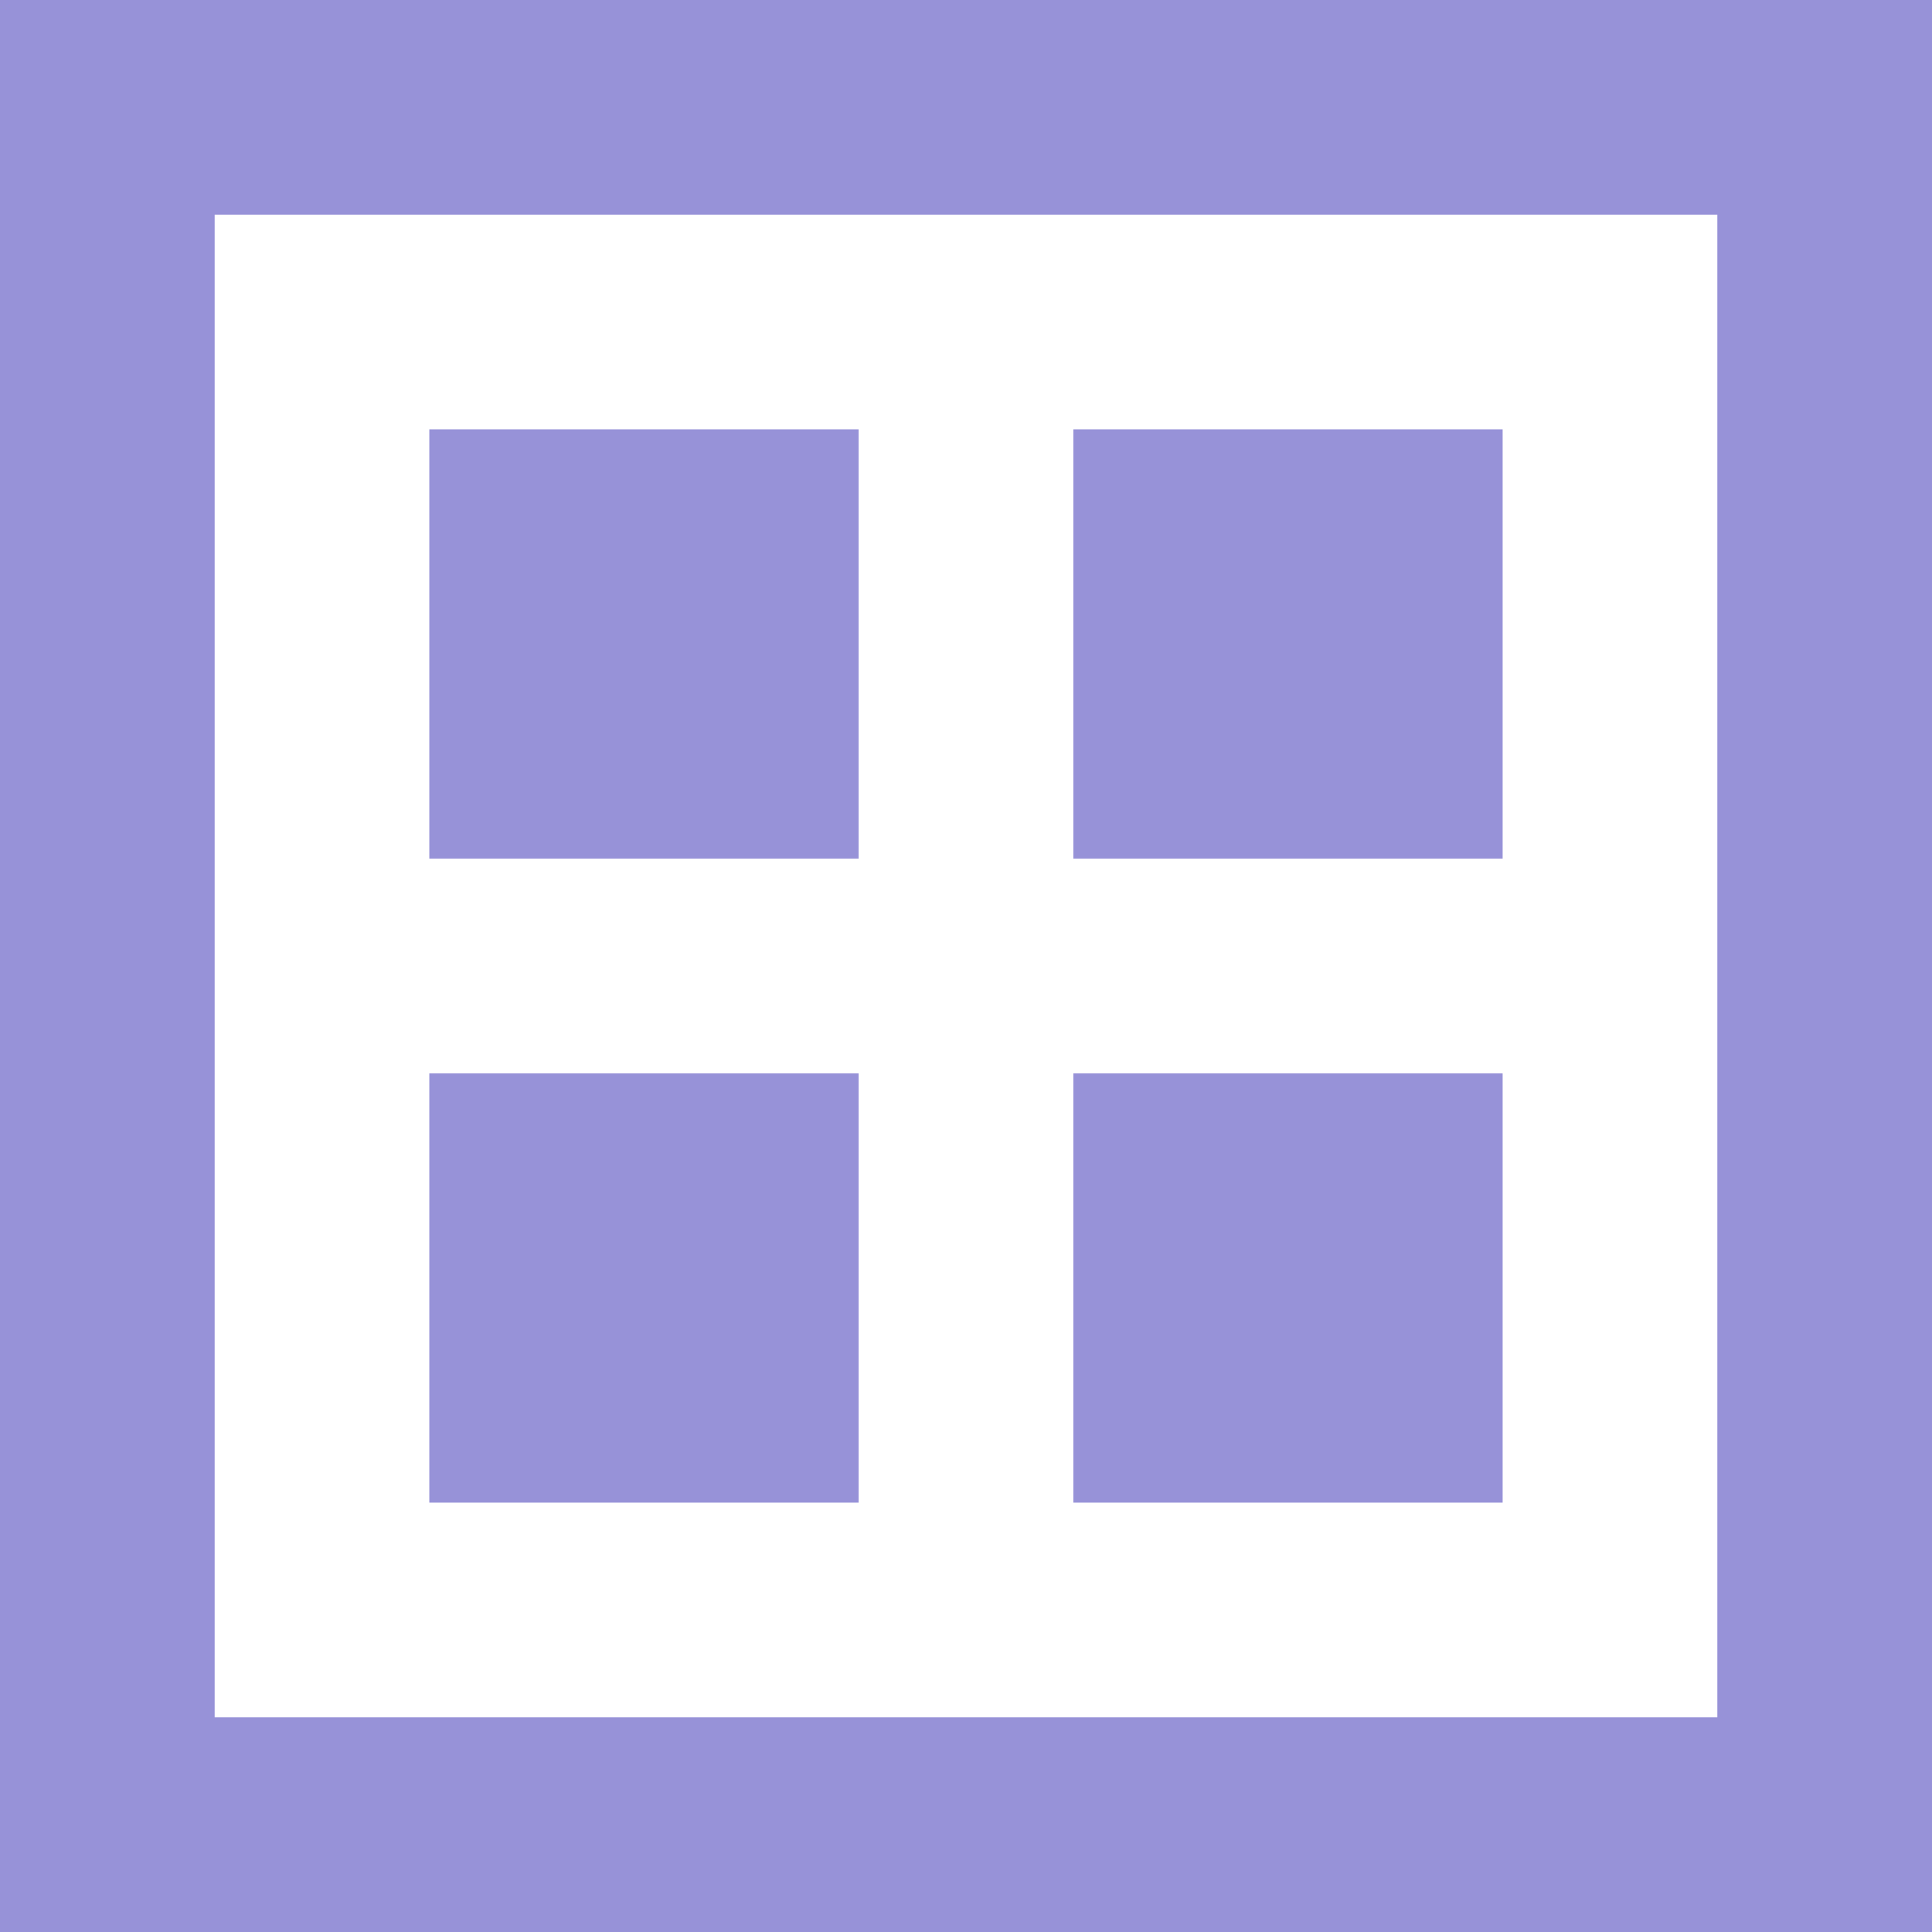
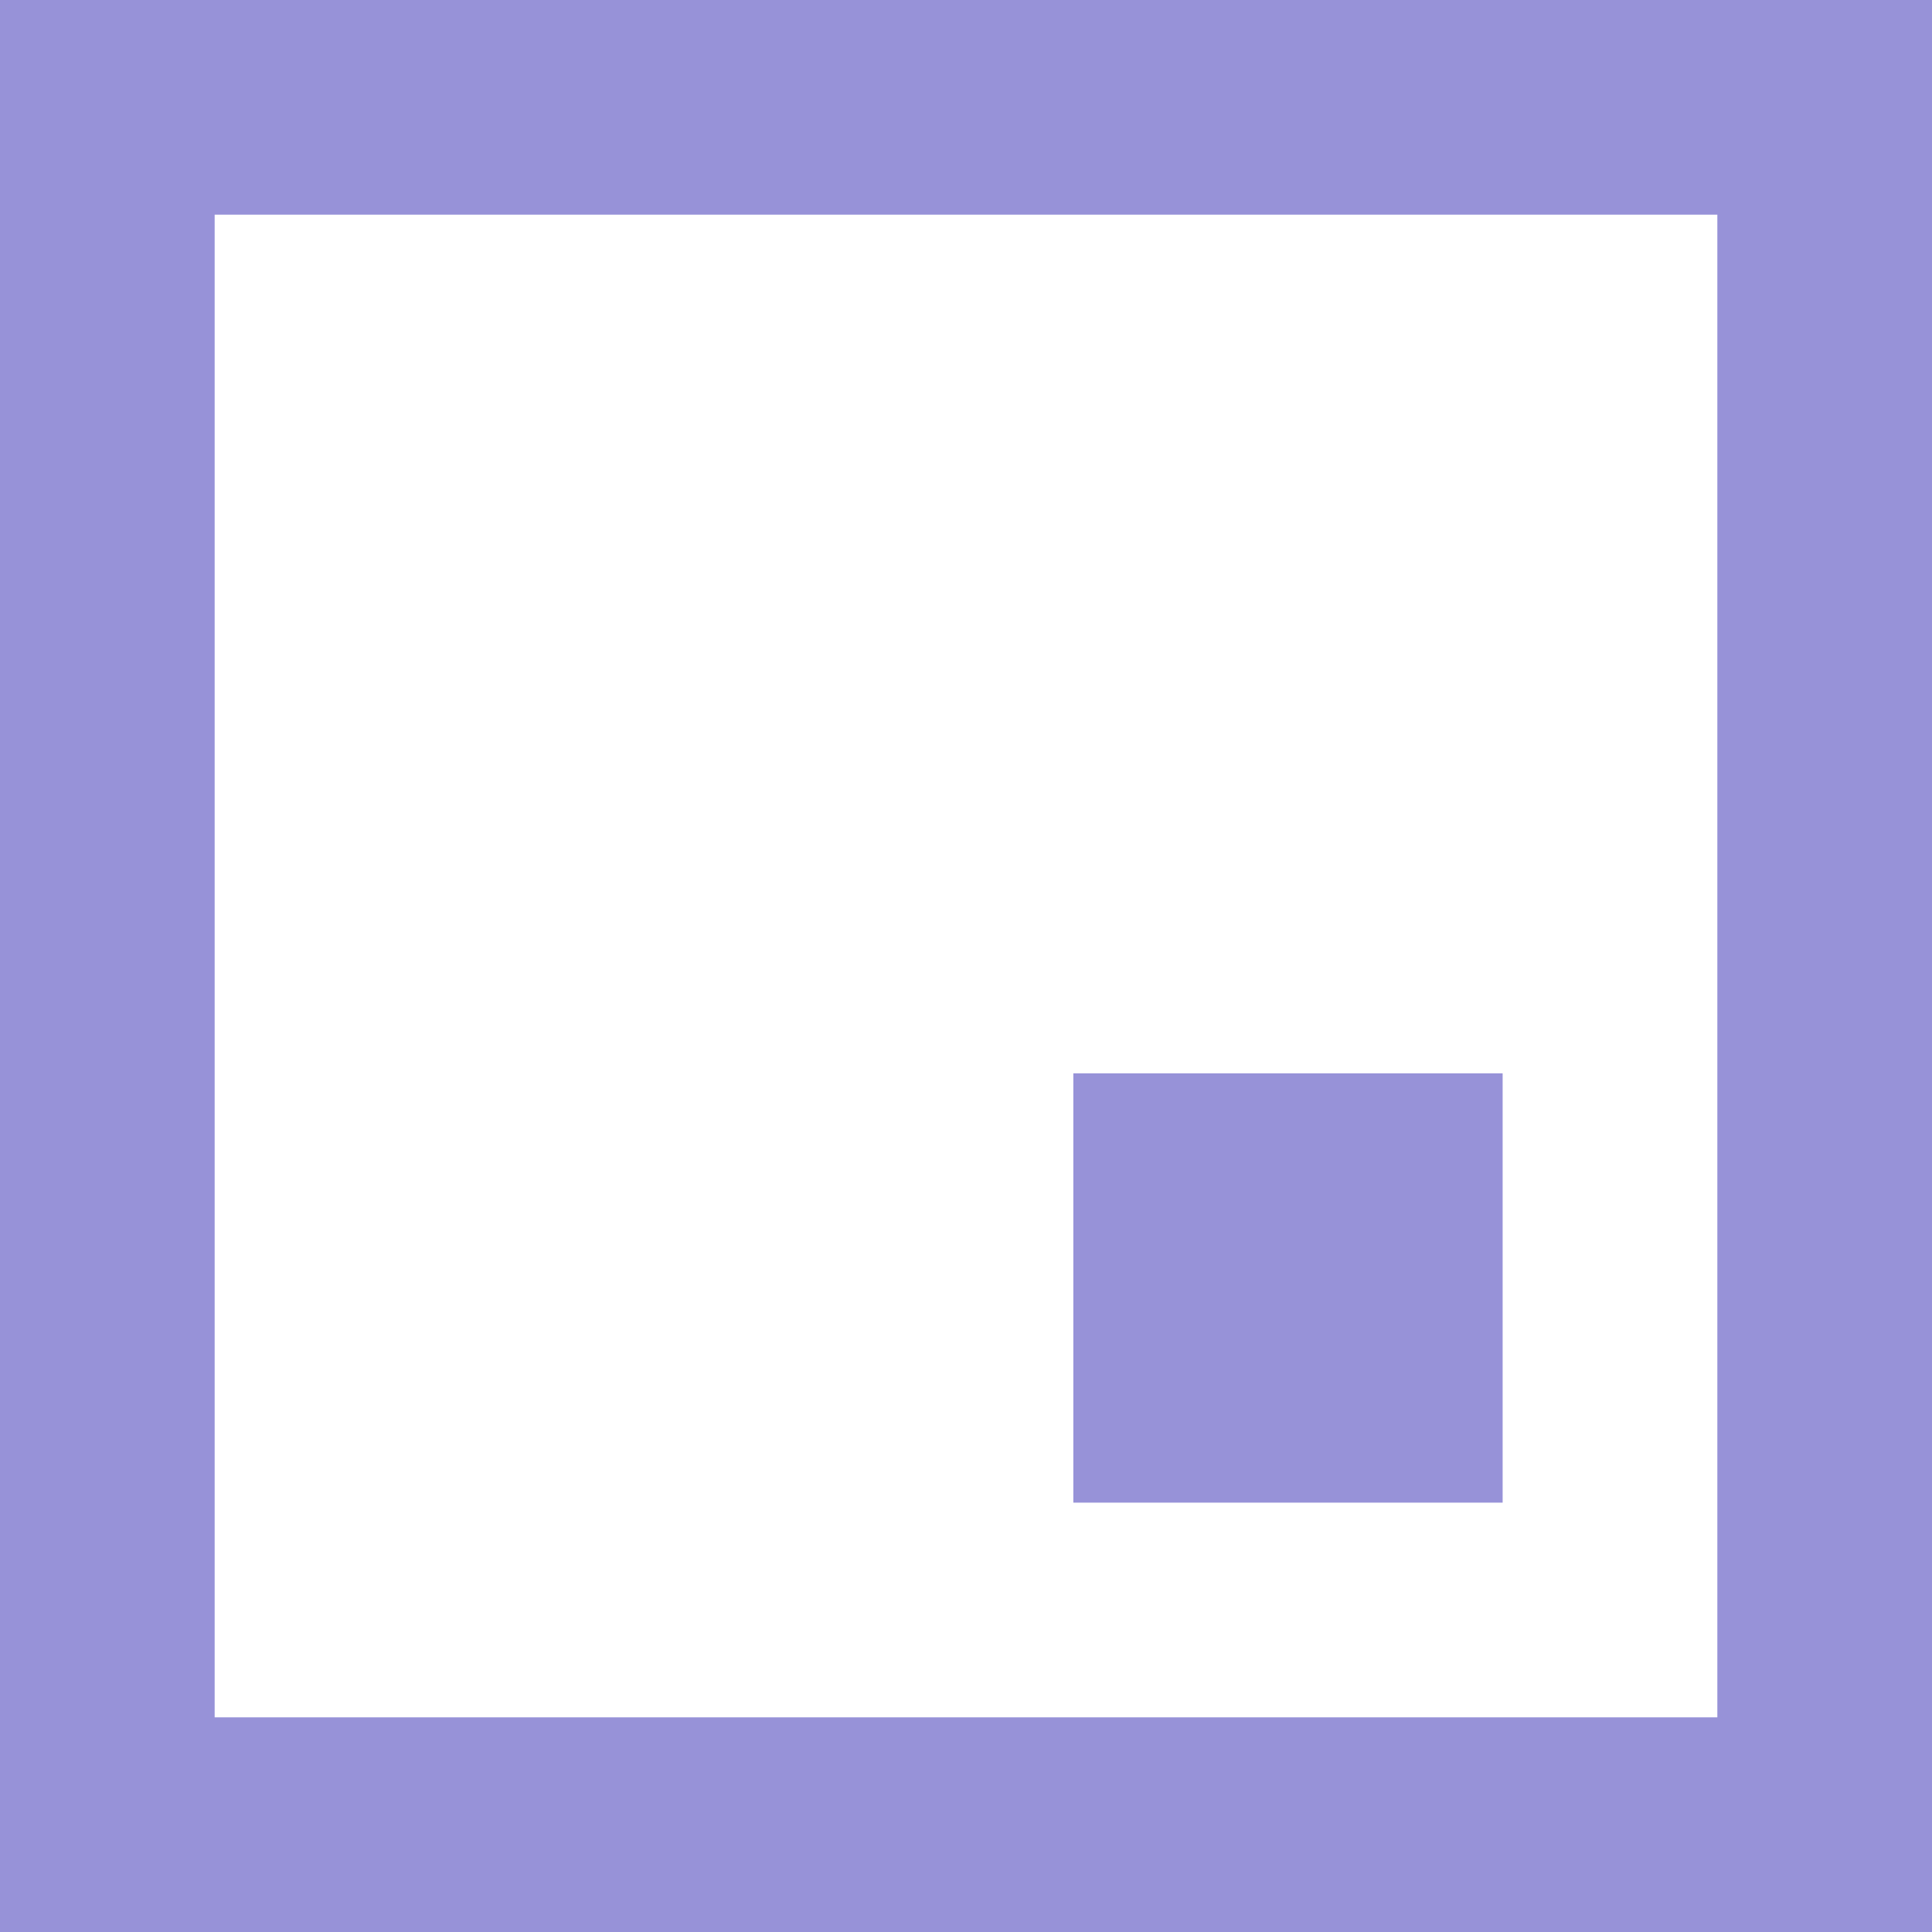
<svg xmlns="http://www.w3.org/2000/svg" width="43.472" height="43.472" viewBox="0 0 43.472 43.472">
  <g transform="translate(-627.078 -6314.979)">
-     <path d="M7,7v9.66h9.66V7Z" transform="translate(629.738 6317.639)" fill="#9792D8" />
-     <path d="M13,7h9.66v9.66H13Z" transform="translate(638.229 6317.639)" fill="#9792D8" />
    <path d="M13,13v9.66h9.66V13Z" transform="translate(638.229 6326.13)" fill="#9792D8" />
-     <path d="M7,13h9.66v9.66H7Z" transform="translate(629.738 6326.13)" fill="#9792D8" />
    <path d="M3,3H46.472V46.472H3ZM7.83,7.83V41.642H41.642V7.83Z" transform="translate(624.078 6311.979)" fill="#9792D8" fill-rule="evenodd" />
  </g>
</svg>